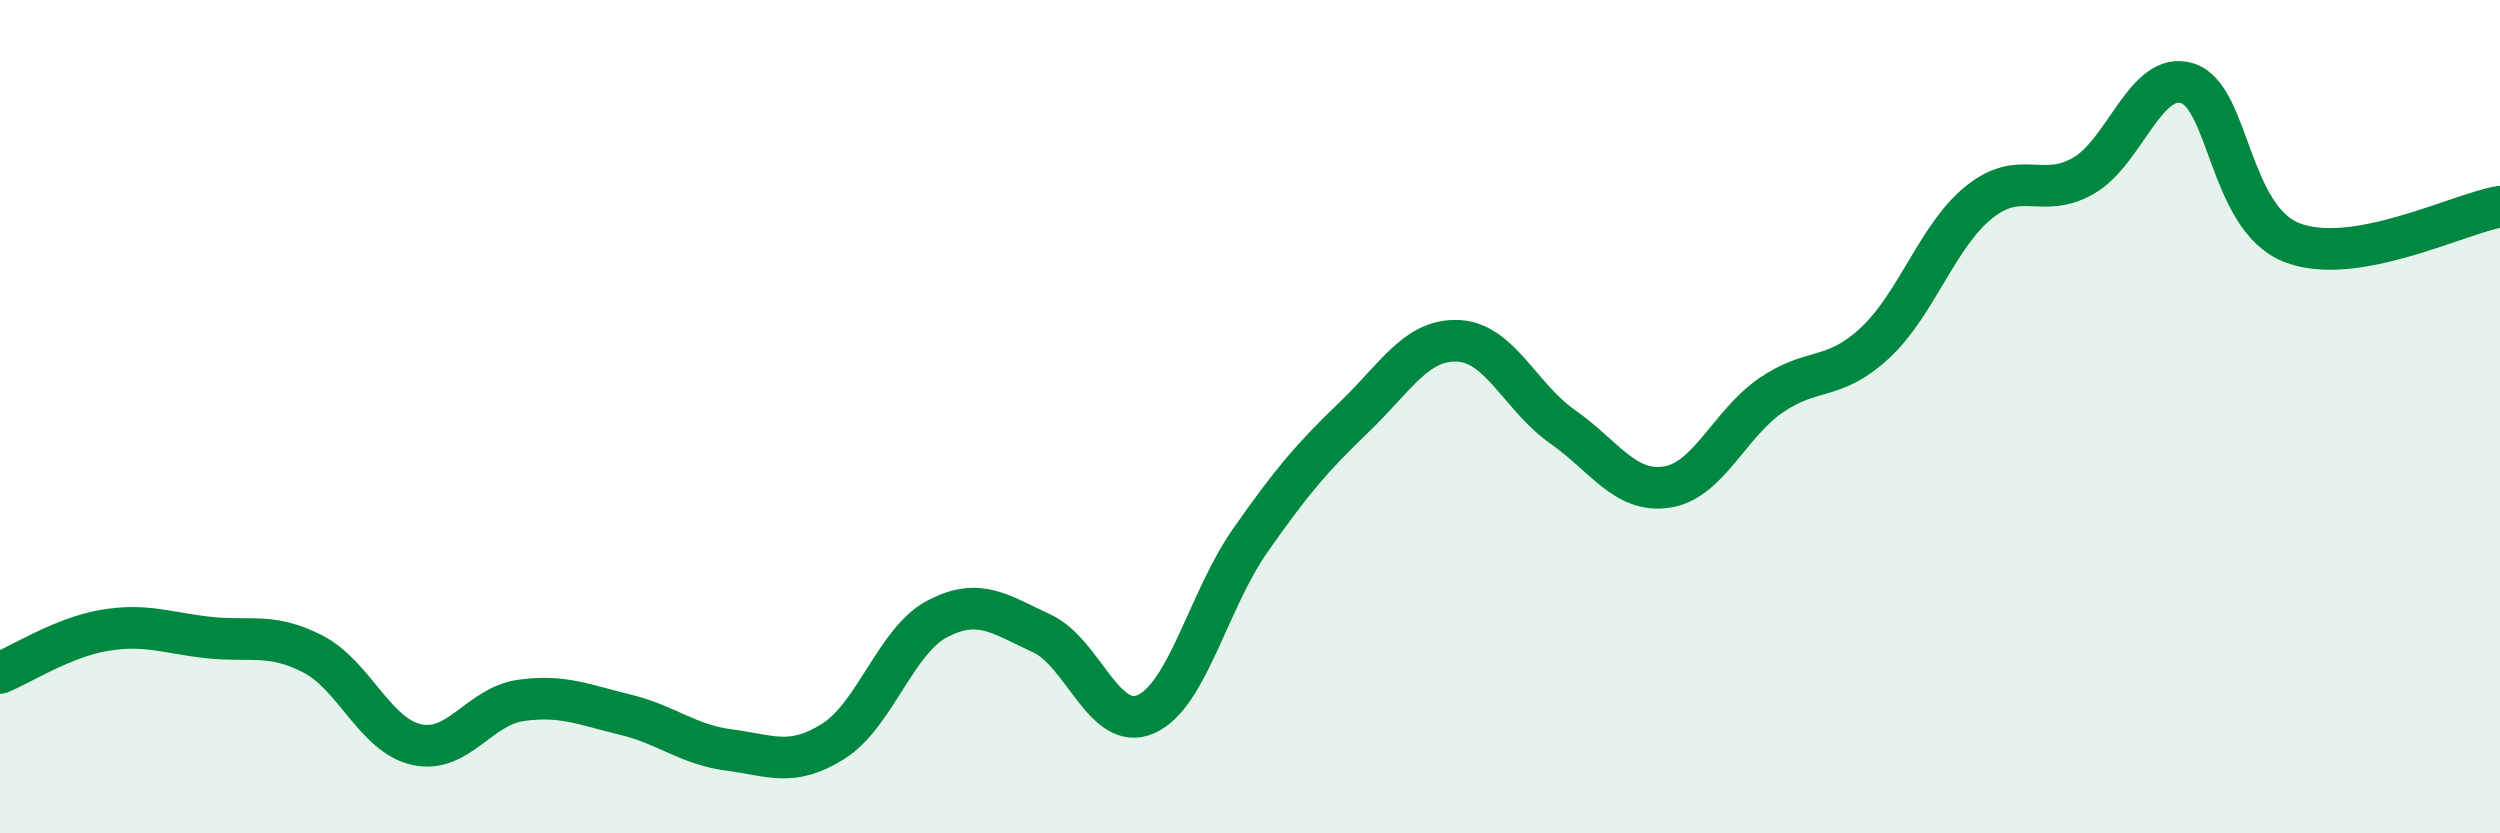
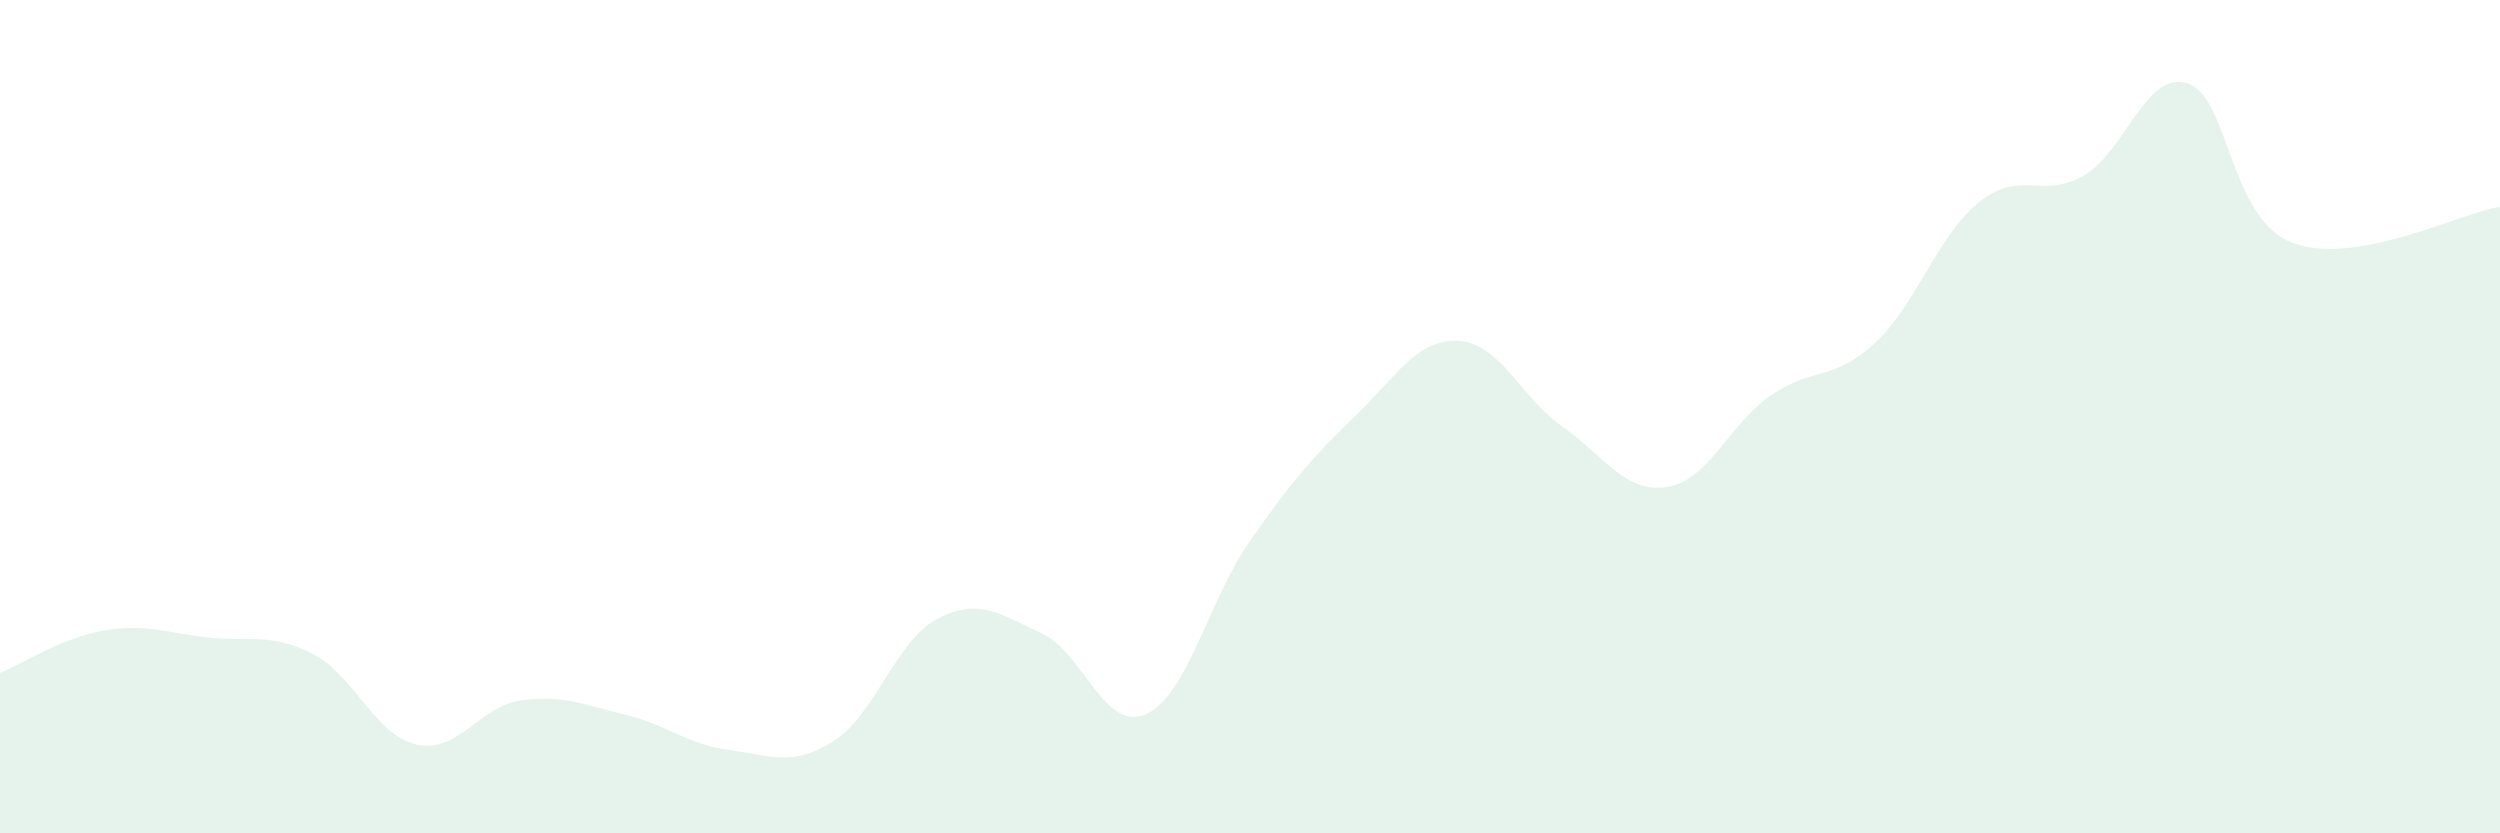
<svg xmlns="http://www.w3.org/2000/svg" width="60" height="20" viewBox="0 0 60 20">
  <path d="M 0,16.15 C 0.5,15.95 1.5,15.3 2.5,15.13 C 3.5,14.96 4,15.19 5,15.3 C 6,15.41 6.5,15.18 7.5,15.69 C 8.5,16.2 9,17.65 10,17.87 C 11,18.09 11.5,16.95 12.5,16.81 C 13.5,16.67 14,16.91 15,17.15 C 16,17.39 16.5,17.87 17.5,18 C 18.5,18.13 19,18.42 20,17.79 C 21,17.16 21.5,15.37 22.5,14.85 C 23.5,14.33 24,14.74 25,15.2 C 26,15.66 26.5,17.58 27.5,17.14 C 28.5,16.7 29,14.41 30,12.98 C 31,11.55 31.5,10.97 32.5,10.01 C 33.5,9.05 34,8.13 35,8.18 C 36,8.23 36.5,9.54 37.5,10.24 C 38.5,10.94 39,11.84 40,11.69 C 41,11.54 41.5,10.18 42.5,9.49 C 43.5,8.8 44,9.16 45,8.23 C 46,7.3 46.5,5.65 47.5,4.85 C 48.5,4.05 49,4.79 50,4.22 C 51,3.65 51.5,1.68 52.5,2 C 53.5,2.32 53.5,5.23 55,5.82 C 56.5,6.41 59,5.13 60,4.96L60 20L0 20Z" fill="#008740" opacity="0.1" stroke-linecap="round" stroke-linejoin="round" />
-   <path d="M 0,16.15 C 0.5,15.95 1.5,15.3 2.5,15.13 C 3.5,14.96 4,15.19 5,15.3 C 6,15.41 6.5,15.18 7.5,15.69 C 8.5,16.2 9,17.65 10,17.87 C 11,18.09 11.5,16.95 12.5,16.81 C 13.5,16.67 14,16.91 15,17.15 C 16,17.39 16.5,17.87 17.5,18 C 18.5,18.13 19,18.42 20,17.79 C 21,17.16 21.5,15.37 22.5,14.85 C 23.5,14.33 24,14.74 25,15.2 C 26,15.66 26.5,17.58 27.5,17.14 C 28.5,16.7 29,14.41 30,12.98 C 31,11.55 31.5,10.97 32.5,10.01 C 33.5,9.05 34,8.13 35,8.18 C 36,8.23 36.5,9.54 37.5,10.24 C 38.5,10.94 39,11.84 40,11.69 C 41,11.54 41.5,10.18 42.5,9.49 C 43.5,8.8 44,9.16 45,8.23 C 46,7.3 46.5,5.65 47.5,4.85 C 48.5,4.05 49,4.79 50,4.22 C 51,3.65 51.5,1.68 52.5,2 C 53.5,2.32 53.5,5.23 55,5.82 C 56.5,6.41 59,5.13 60,4.96" stroke="#008740" stroke-width="1" fill="none" stroke-linecap="round" stroke-linejoin="round" />
</svg>